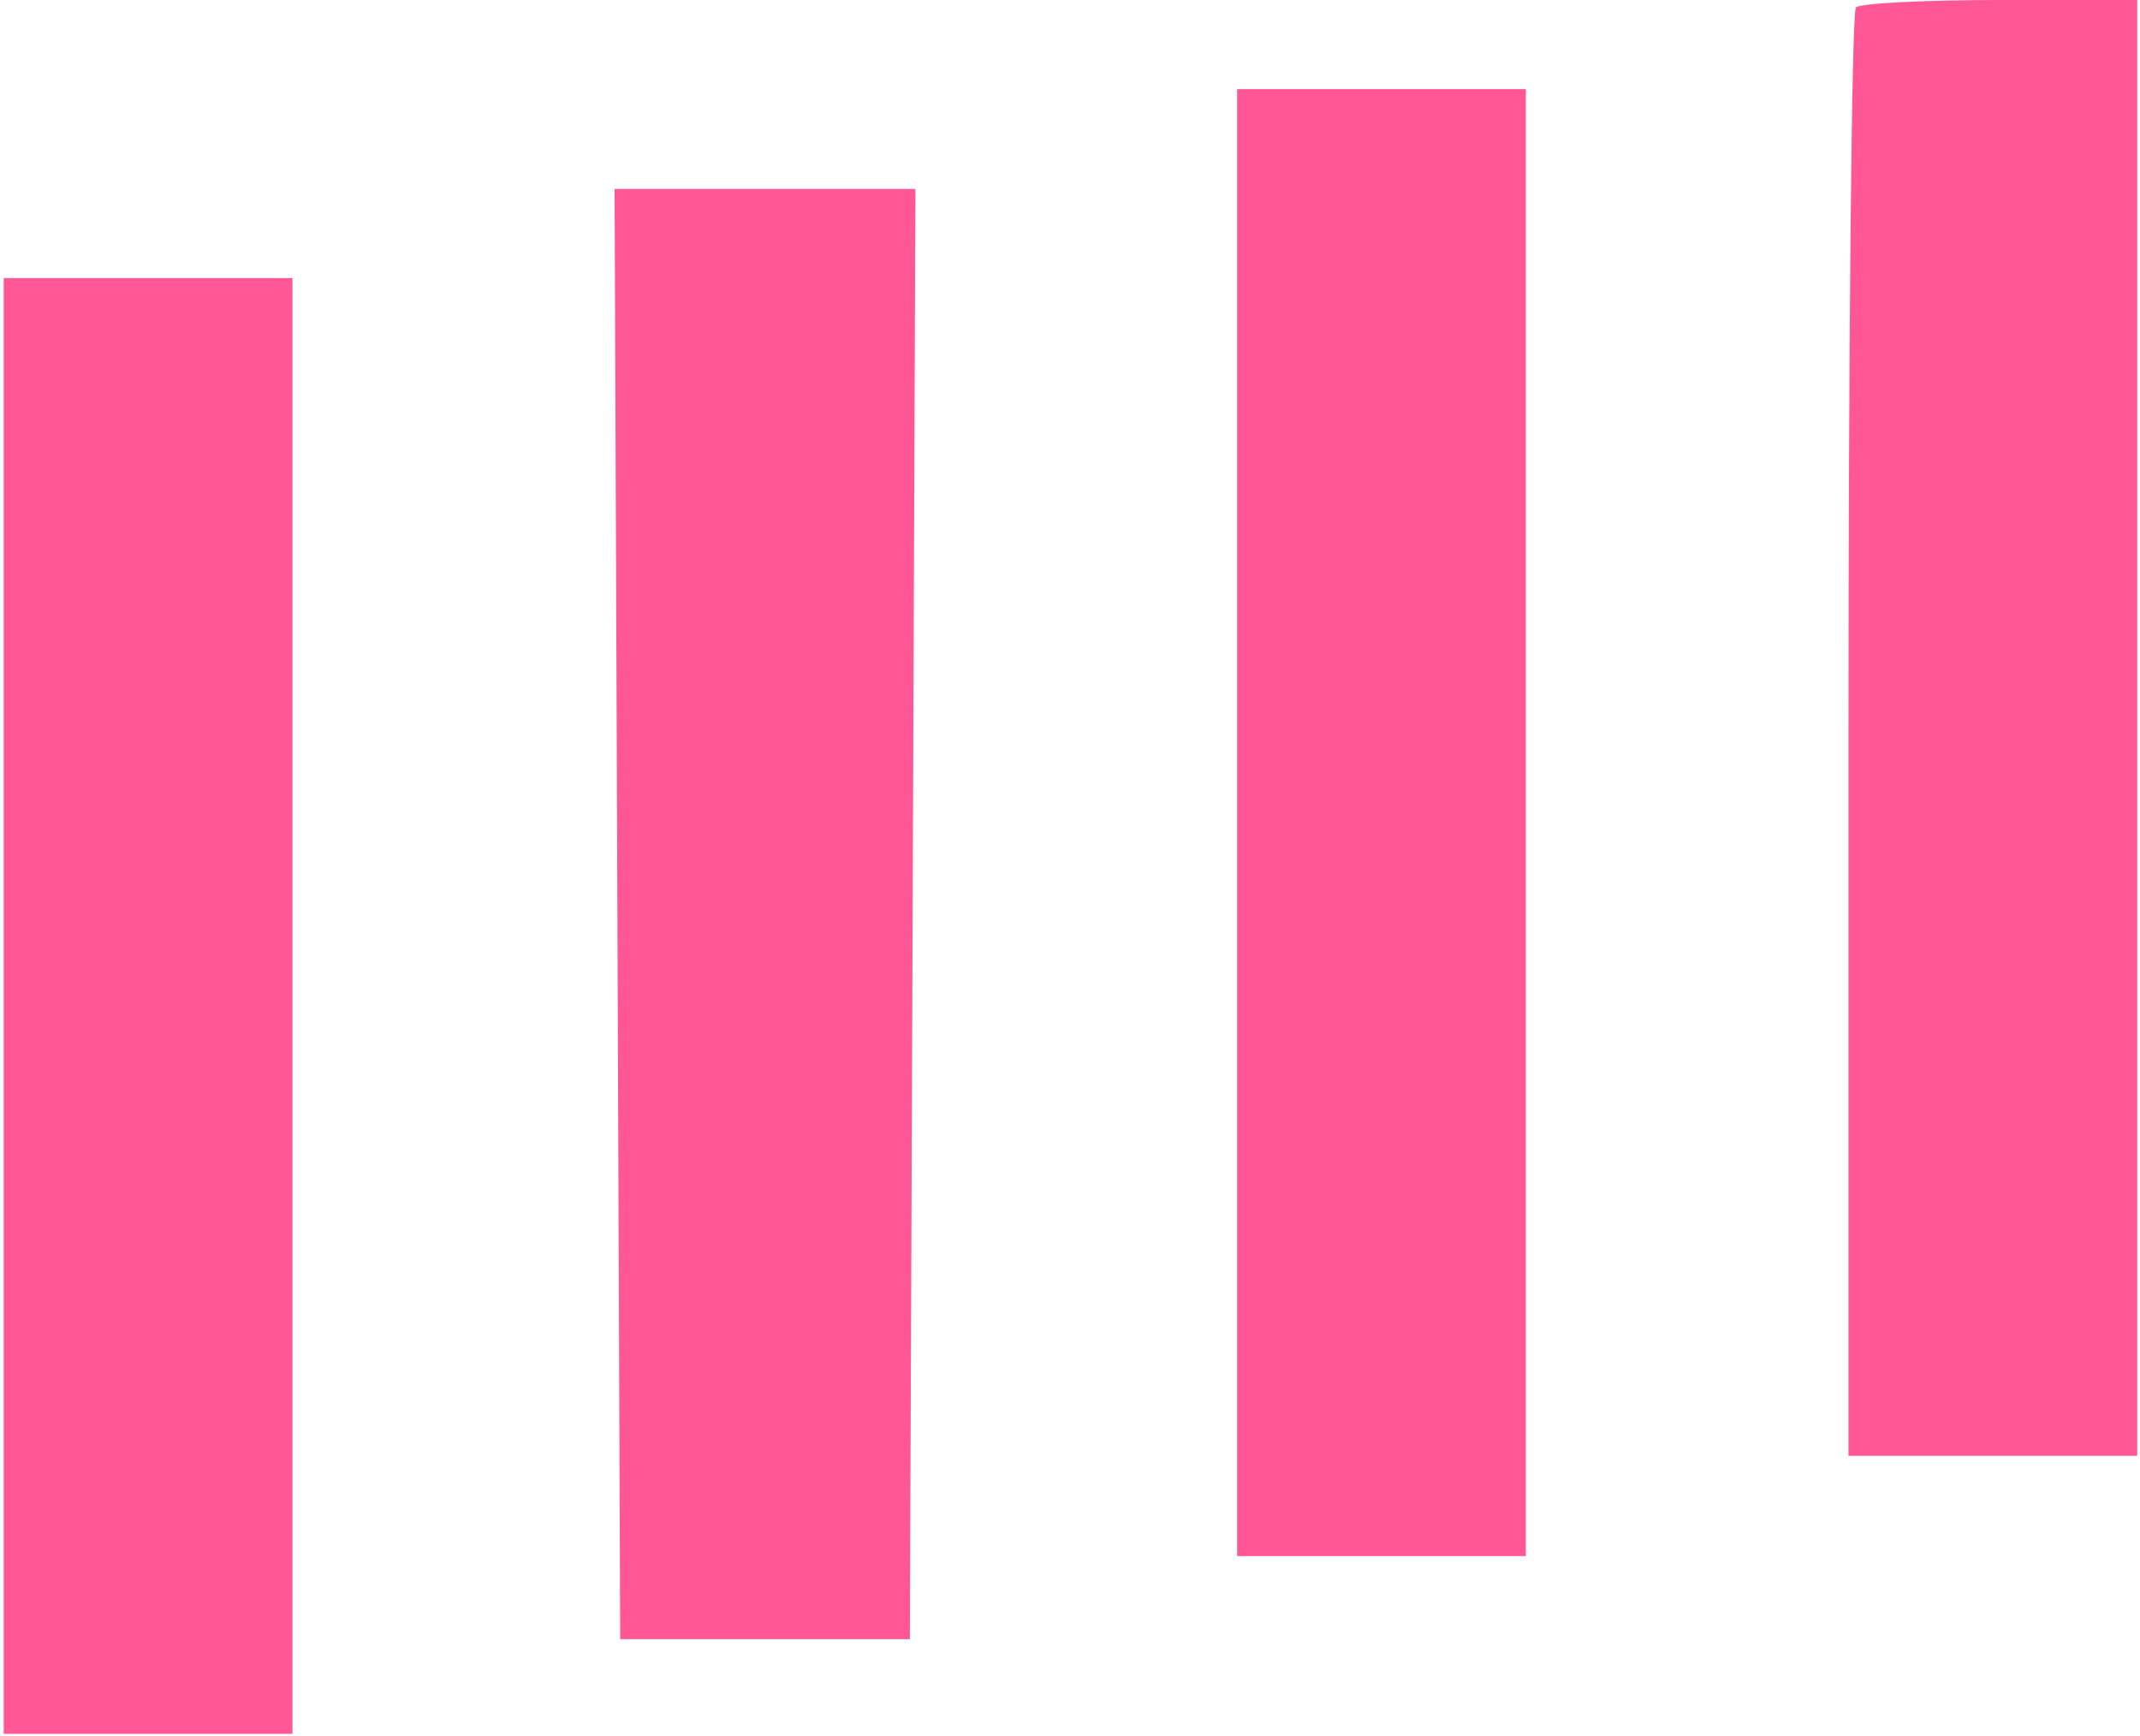
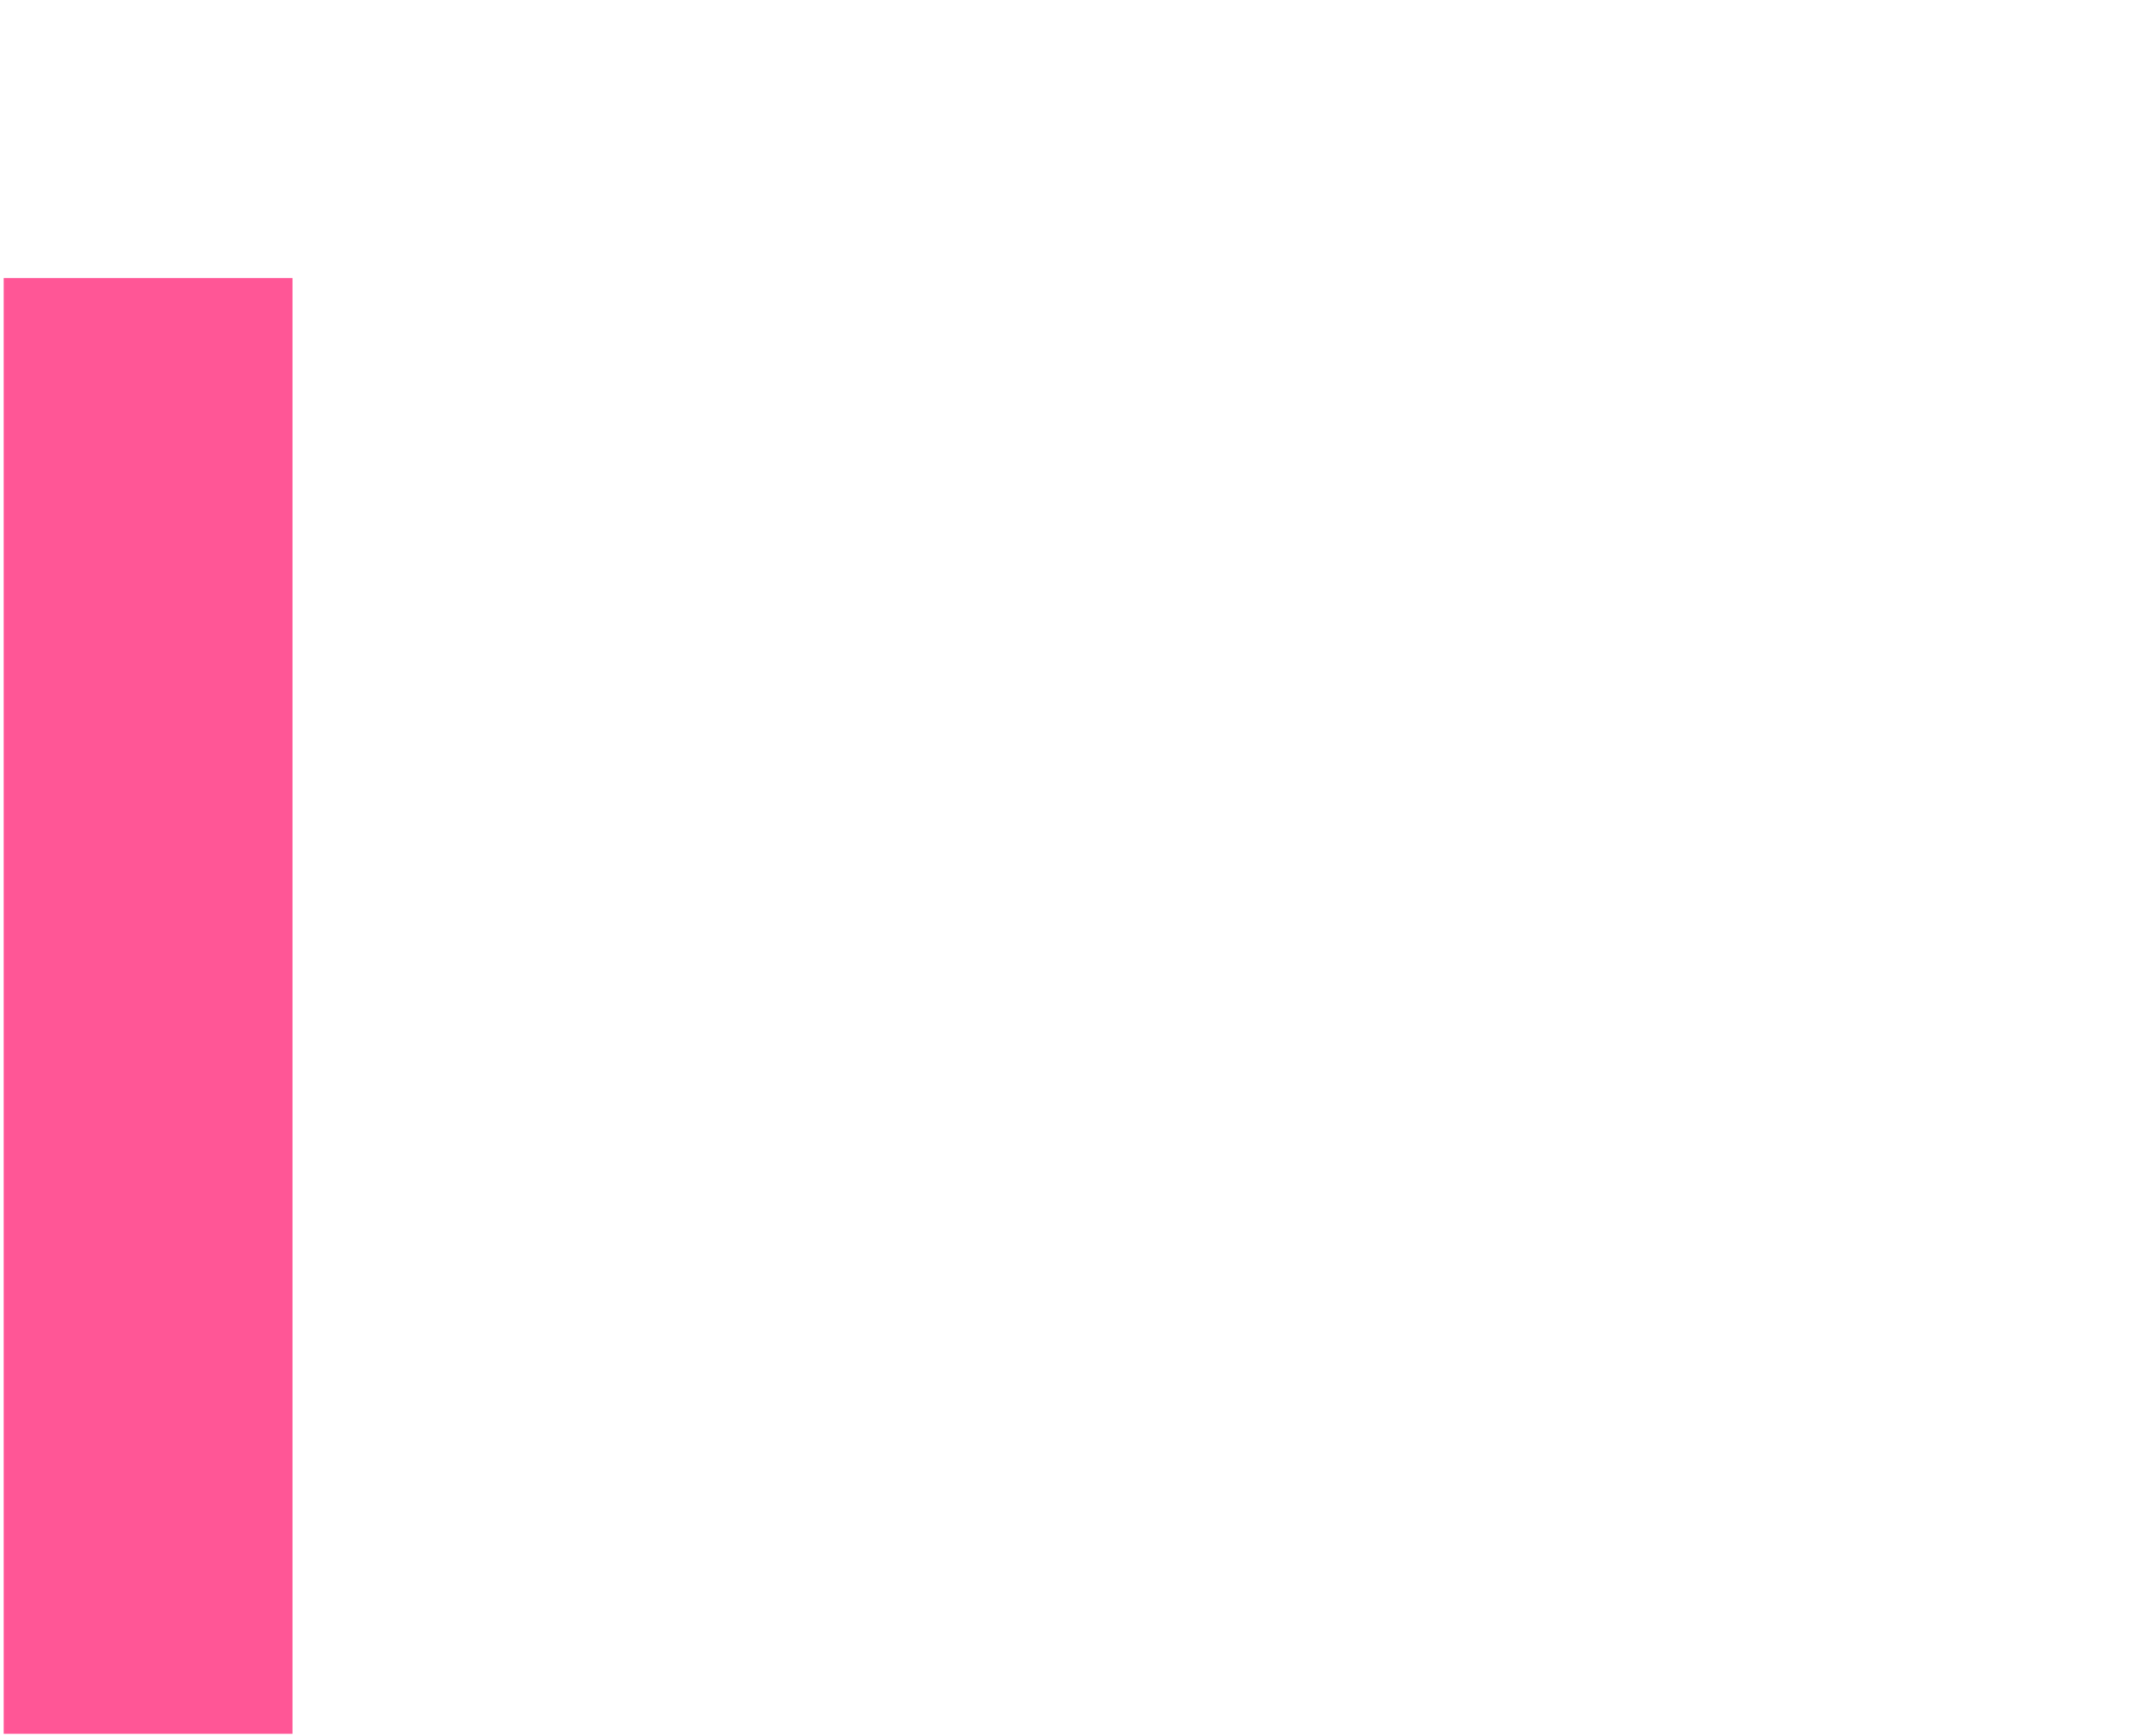
<svg xmlns="http://www.w3.org/2000/svg" id="Слой_1" x="0px" y="0px" viewBox="0 0 461 374" style="enable-background:new 0 0 461 374;" xml:space="preserve">
  <style type="text/css"> .st0{fill:#FF5696;} </style>
-   <path class="st0" d="M398.2,158.4c0-85.4,0.7-155.9,1.6-156.8c0.9-0.9,14.9-1.6,31.1-1.6h29.5v156.8v156.8h-31.1h-31.1V158.4z" />
-   <path class="st0" d="M266.5,335.2v-158v-158h31.1h31.1v158v158h-31.1H266.5z" />
-   <path class="st0" d="M133.6,353.1L133,196.9l-0.6-156.2h32.4h32.4l-0.6,156.2l-0.6,156.2h-31.1H133.6z" />
  <path class="st0" d="M0.8,373.5V216.7V59.9h31.1H63v156.8v156.8H31.9H0.8z" />
</svg>